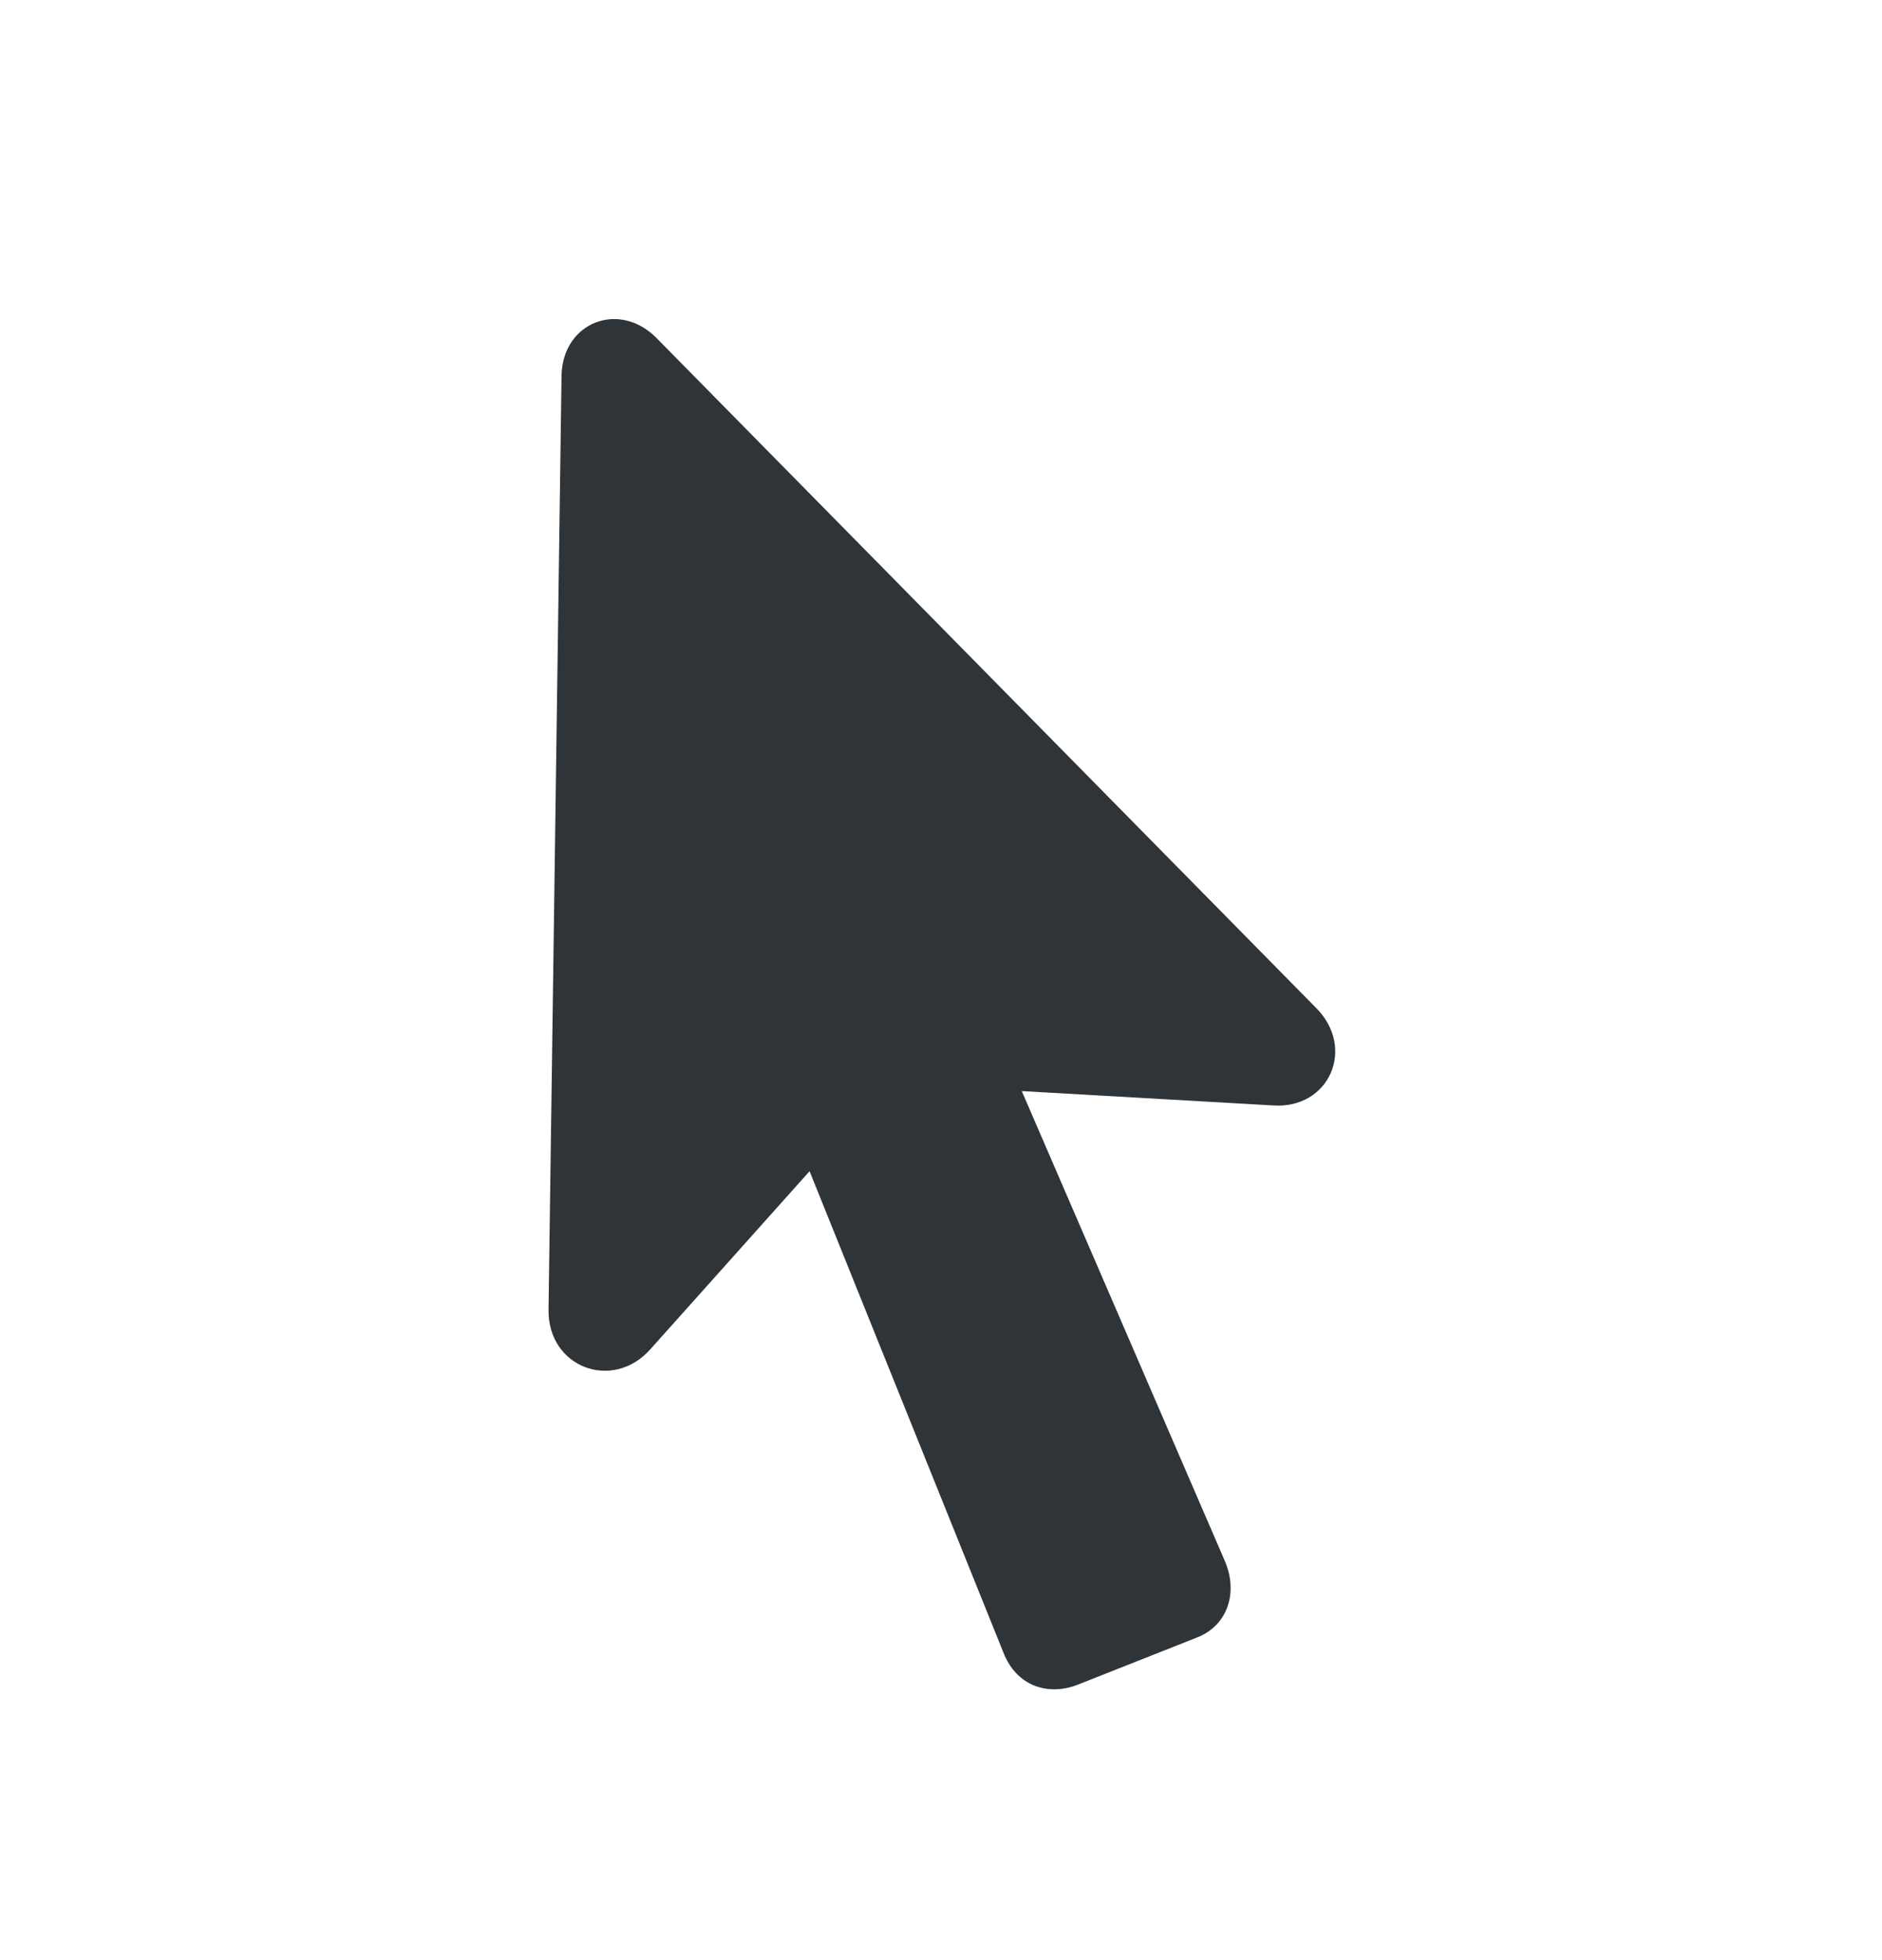
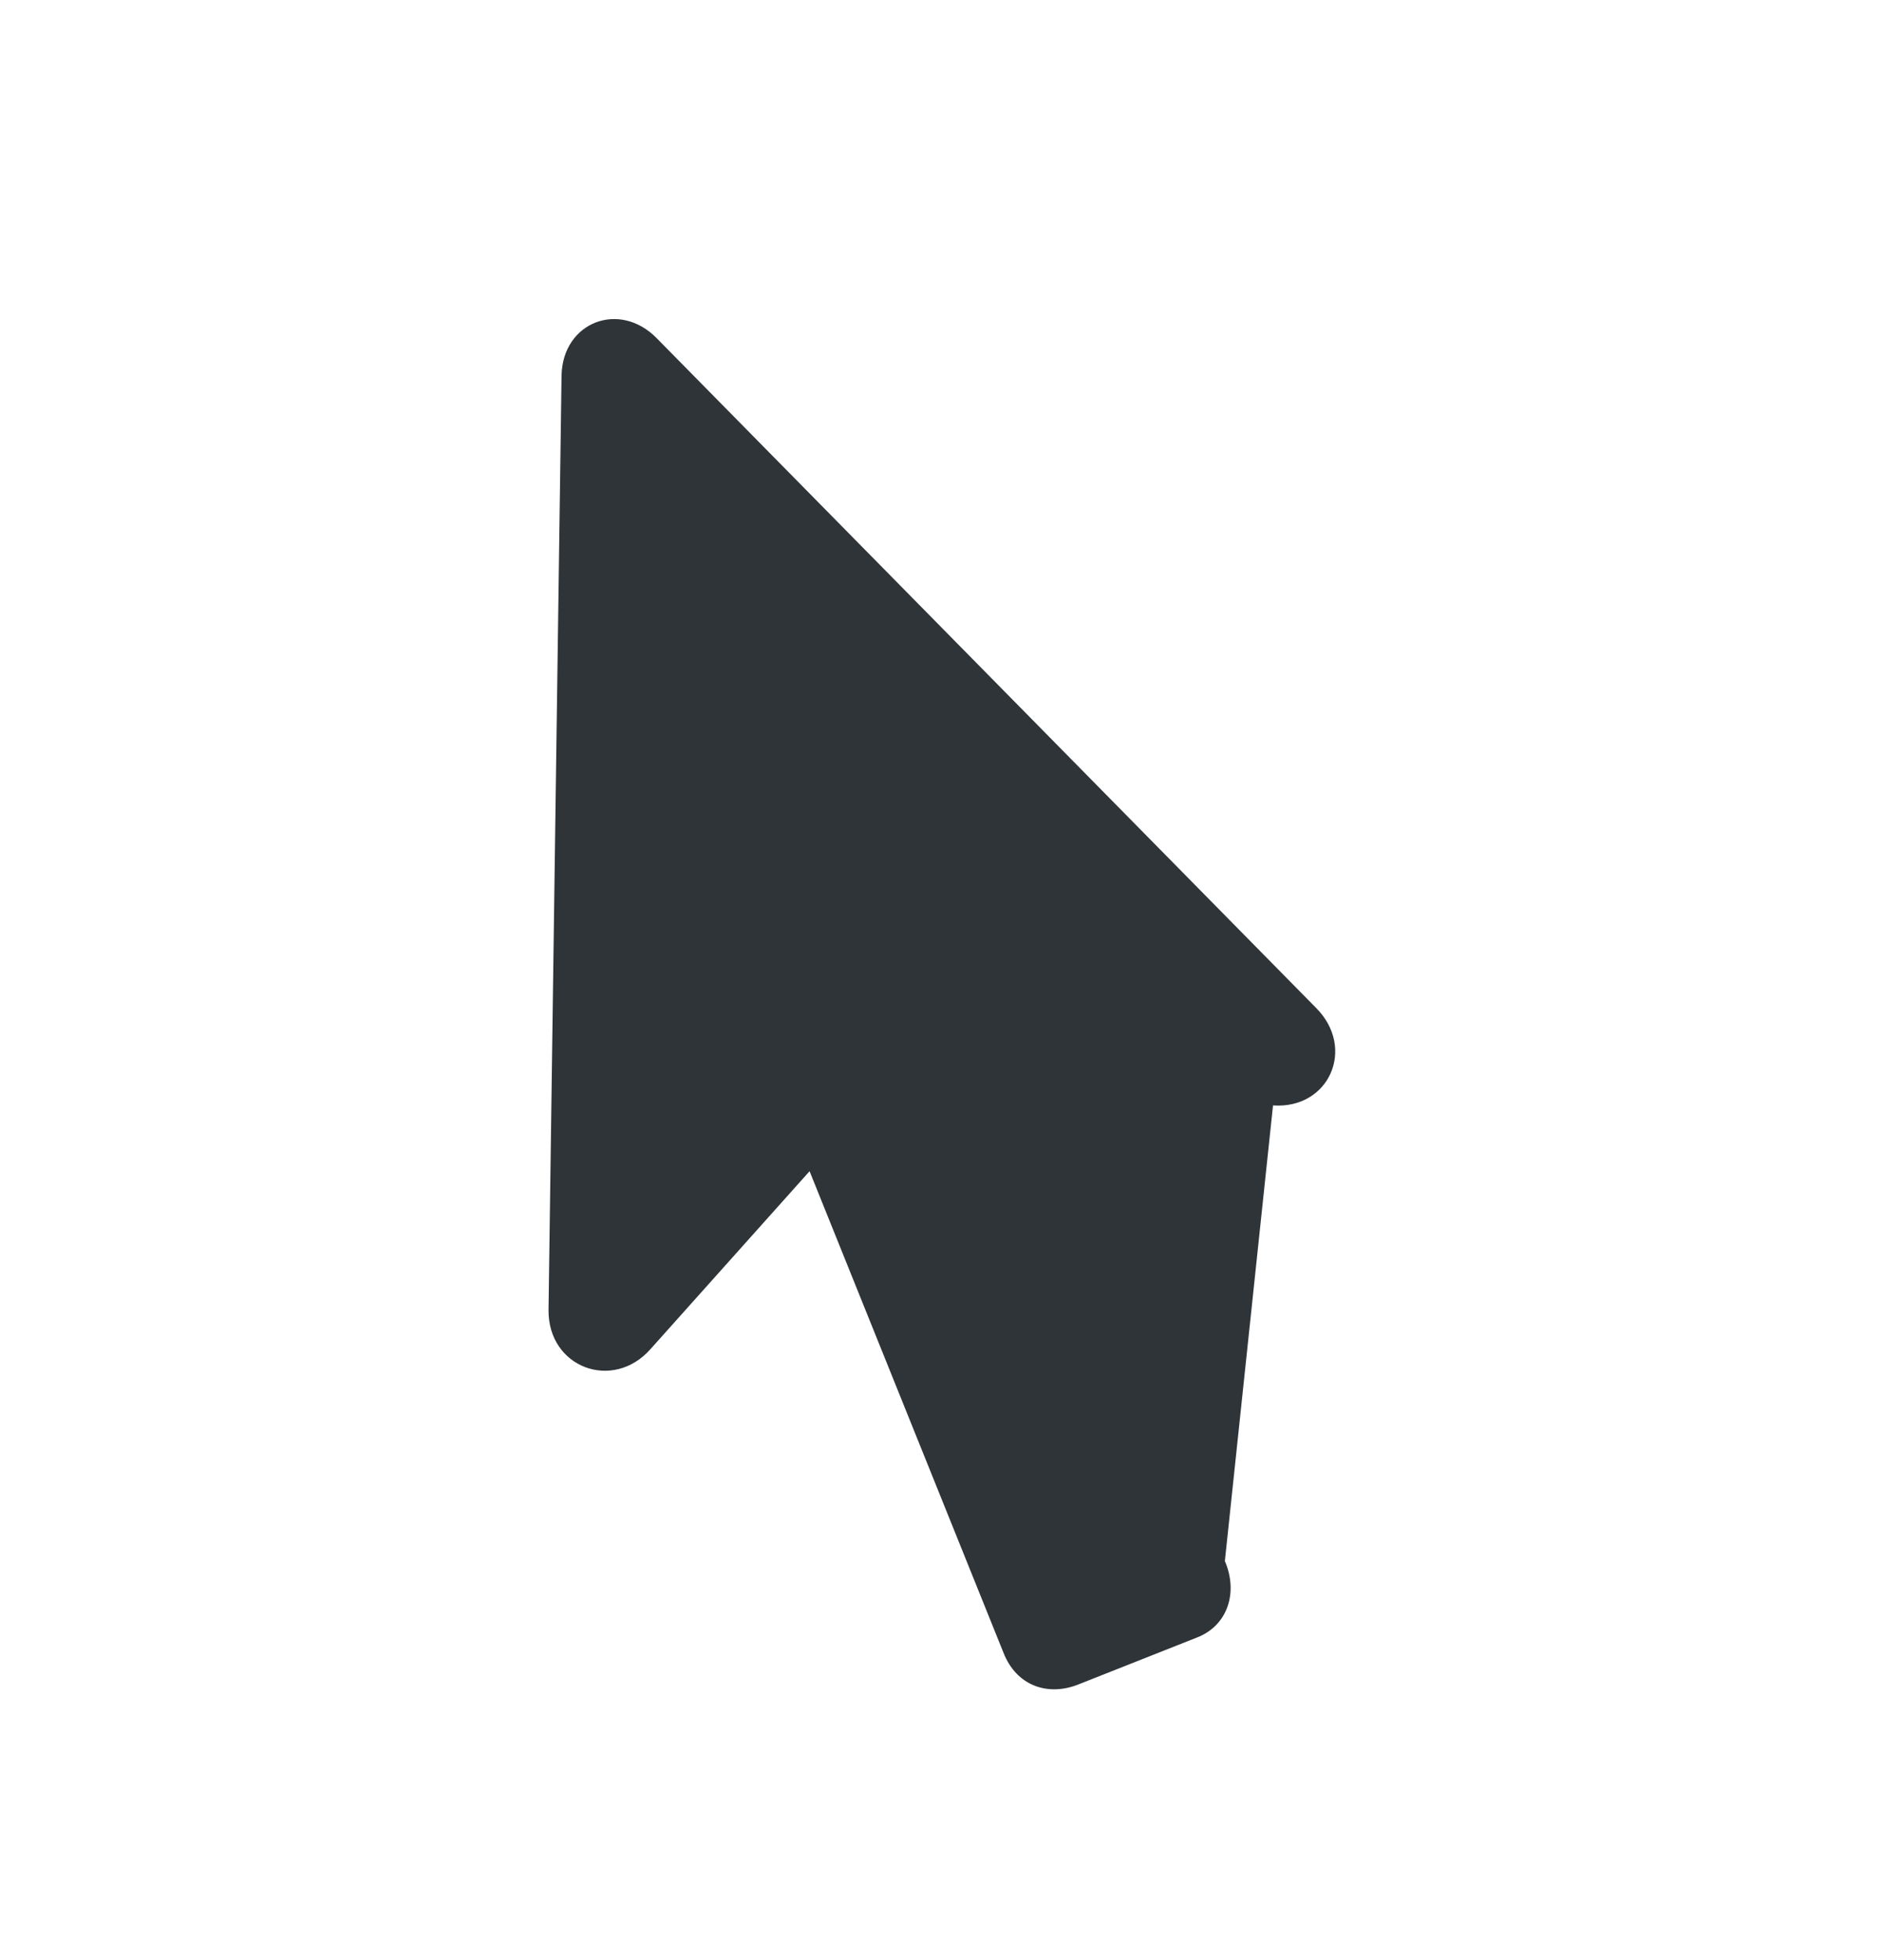
<svg xmlns="http://www.w3.org/2000/svg" width="24" height="25" viewBox="0 0 24 25" fill="none">
-   <path d="M15.62 19.91L13.03 13.916L16.234 14.099C16.948 14.149 17.297 13.369 16.782 12.854L8.373 4.312C7.9 3.831 7.178 4.105 7.161 4.786L6.995 16.706C6.987 17.444 7.817 17.752 8.298 17.204L10.324 14.938L12.797 21.08C12.963 21.503 13.362 21.636 13.744 21.487L15.255 20.889C15.653 20.74 15.794 20.316 15.62 19.91Z" fill="#2F3438" />
+   <path d="M15.62 19.91L16.234 14.099C16.948 14.149 17.297 13.369 16.782 12.854L8.373 4.312C7.9 3.831 7.178 4.105 7.161 4.786L6.995 16.706C6.987 17.444 7.817 17.752 8.298 17.204L10.324 14.938L12.797 21.08C12.963 21.503 13.362 21.636 13.744 21.487L15.255 20.889C15.653 20.74 15.794 20.316 15.62 19.91Z" fill="#2F3438" />
</svg>